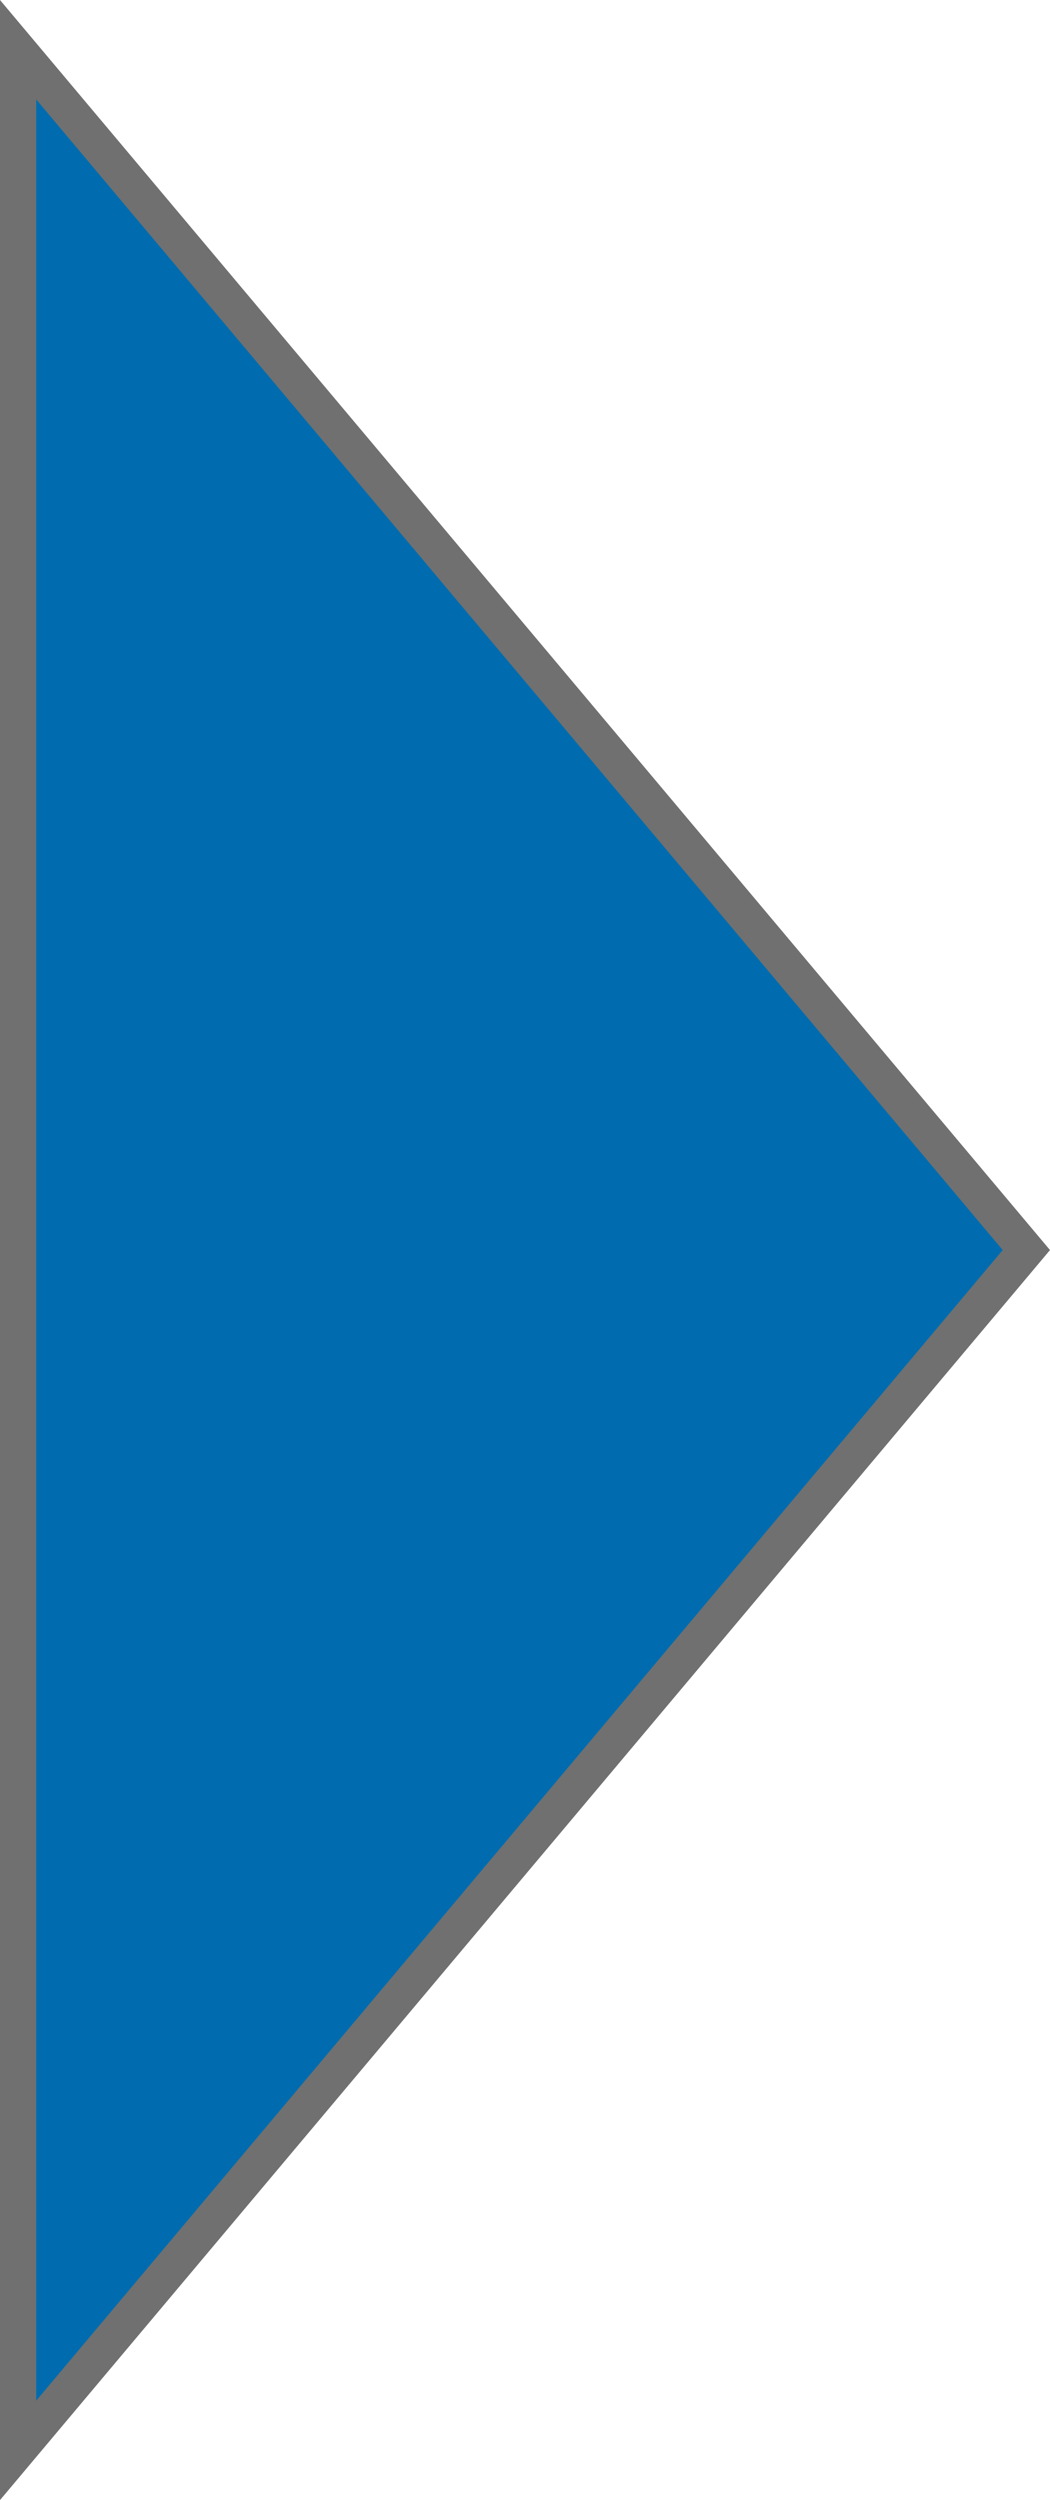
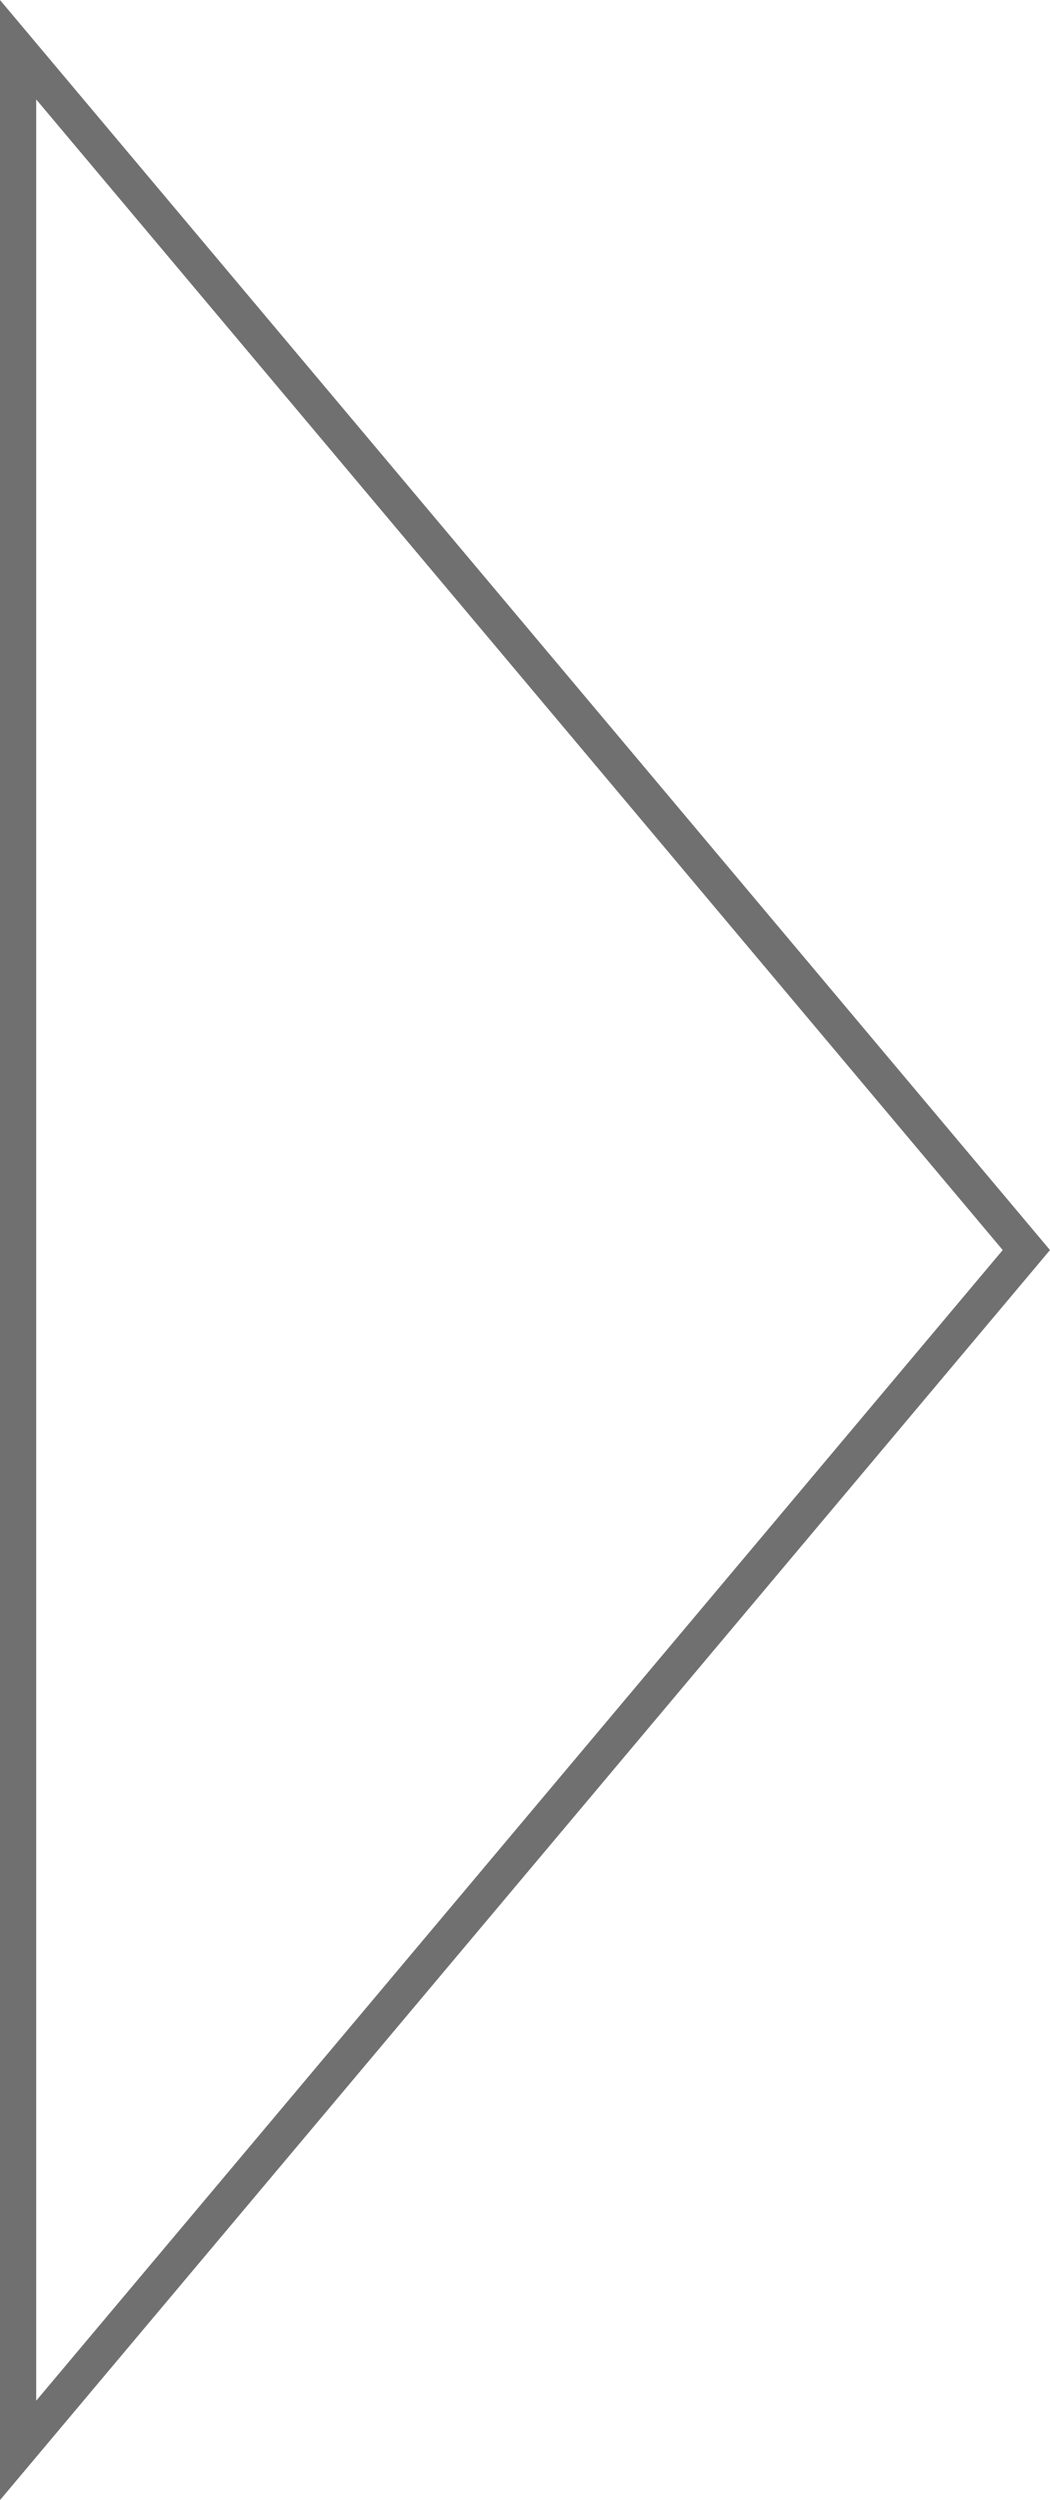
<svg xmlns="http://www.w3.org/2000/svg" width="29" height="69" viewBox="0 0 29 69">
  <g id="多角形_11" data-name="多角形 11" transform="translate(29) rotate(90)" fill="#006caf">
-     <path d="M 67.628 28.5 L 1.372 28.5 L 34.5 0.653 L 67.628 28.5 Z" stroke="none" />
-     <path d="M 34.5 1.306 L 2.744 28 L 66.256 28 L 34.5 1.306 M 34.5 0 L 69 29 L 0 29 L 34.5 0 Z" stroke="none" fill="#707070" />
+     <path d="M 34.5 1.306 L 2.744 28 L 66.256 28 M 34.5 0 L 69 29 L 0 29 L 34.5 0 Z" stroke="none" fill="#707070" />
  </g>
</svg>